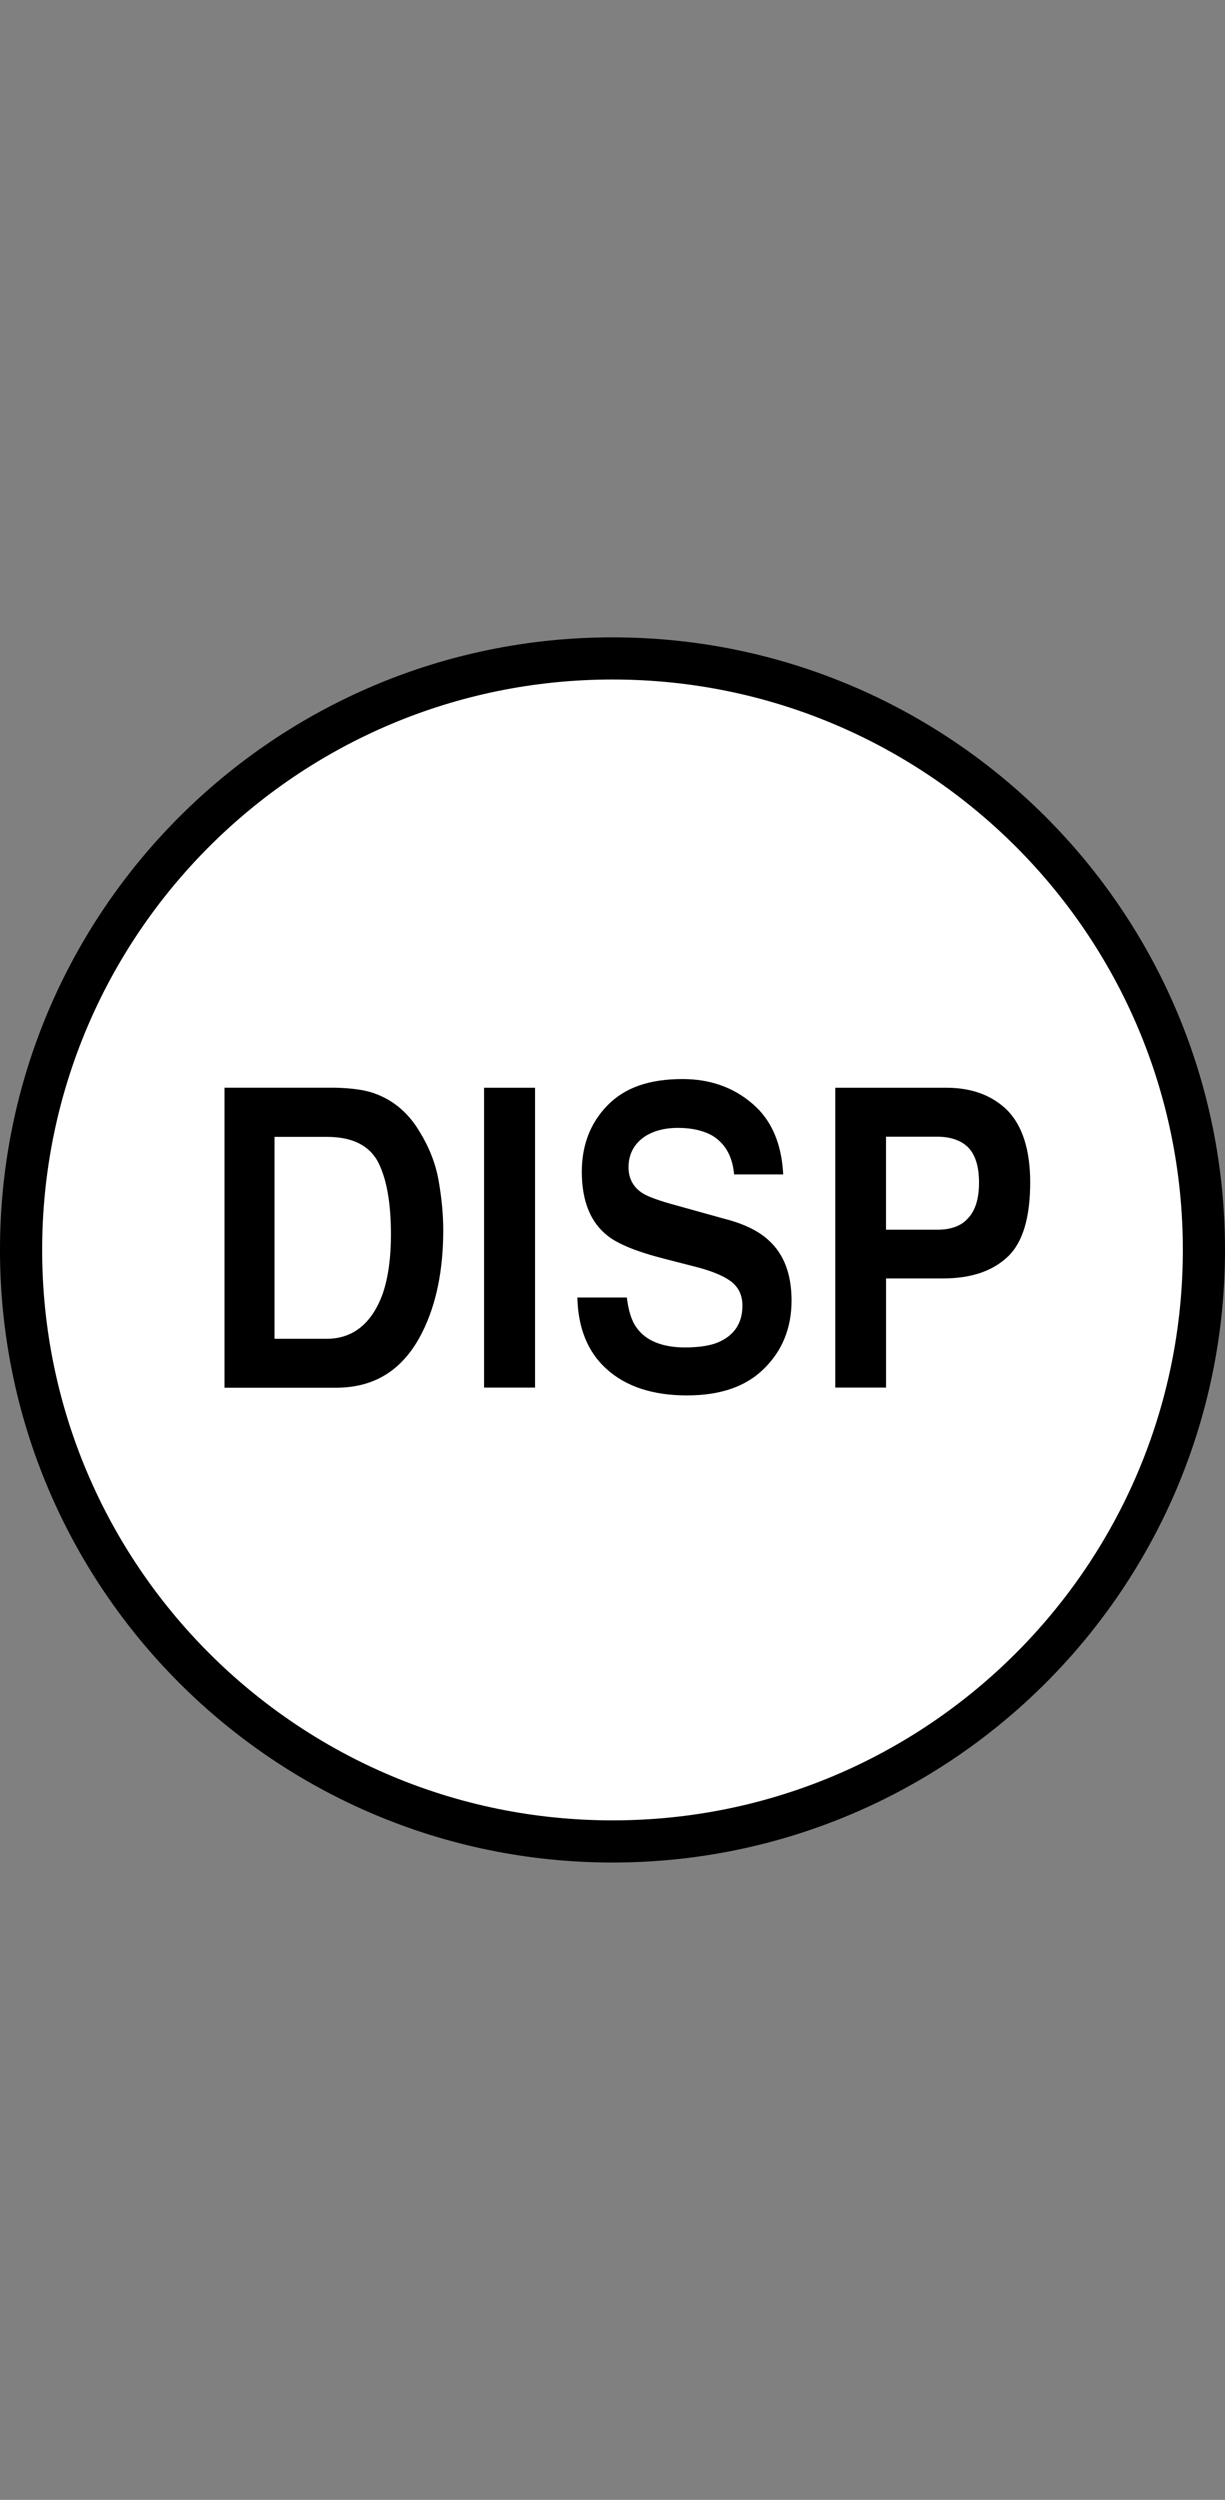
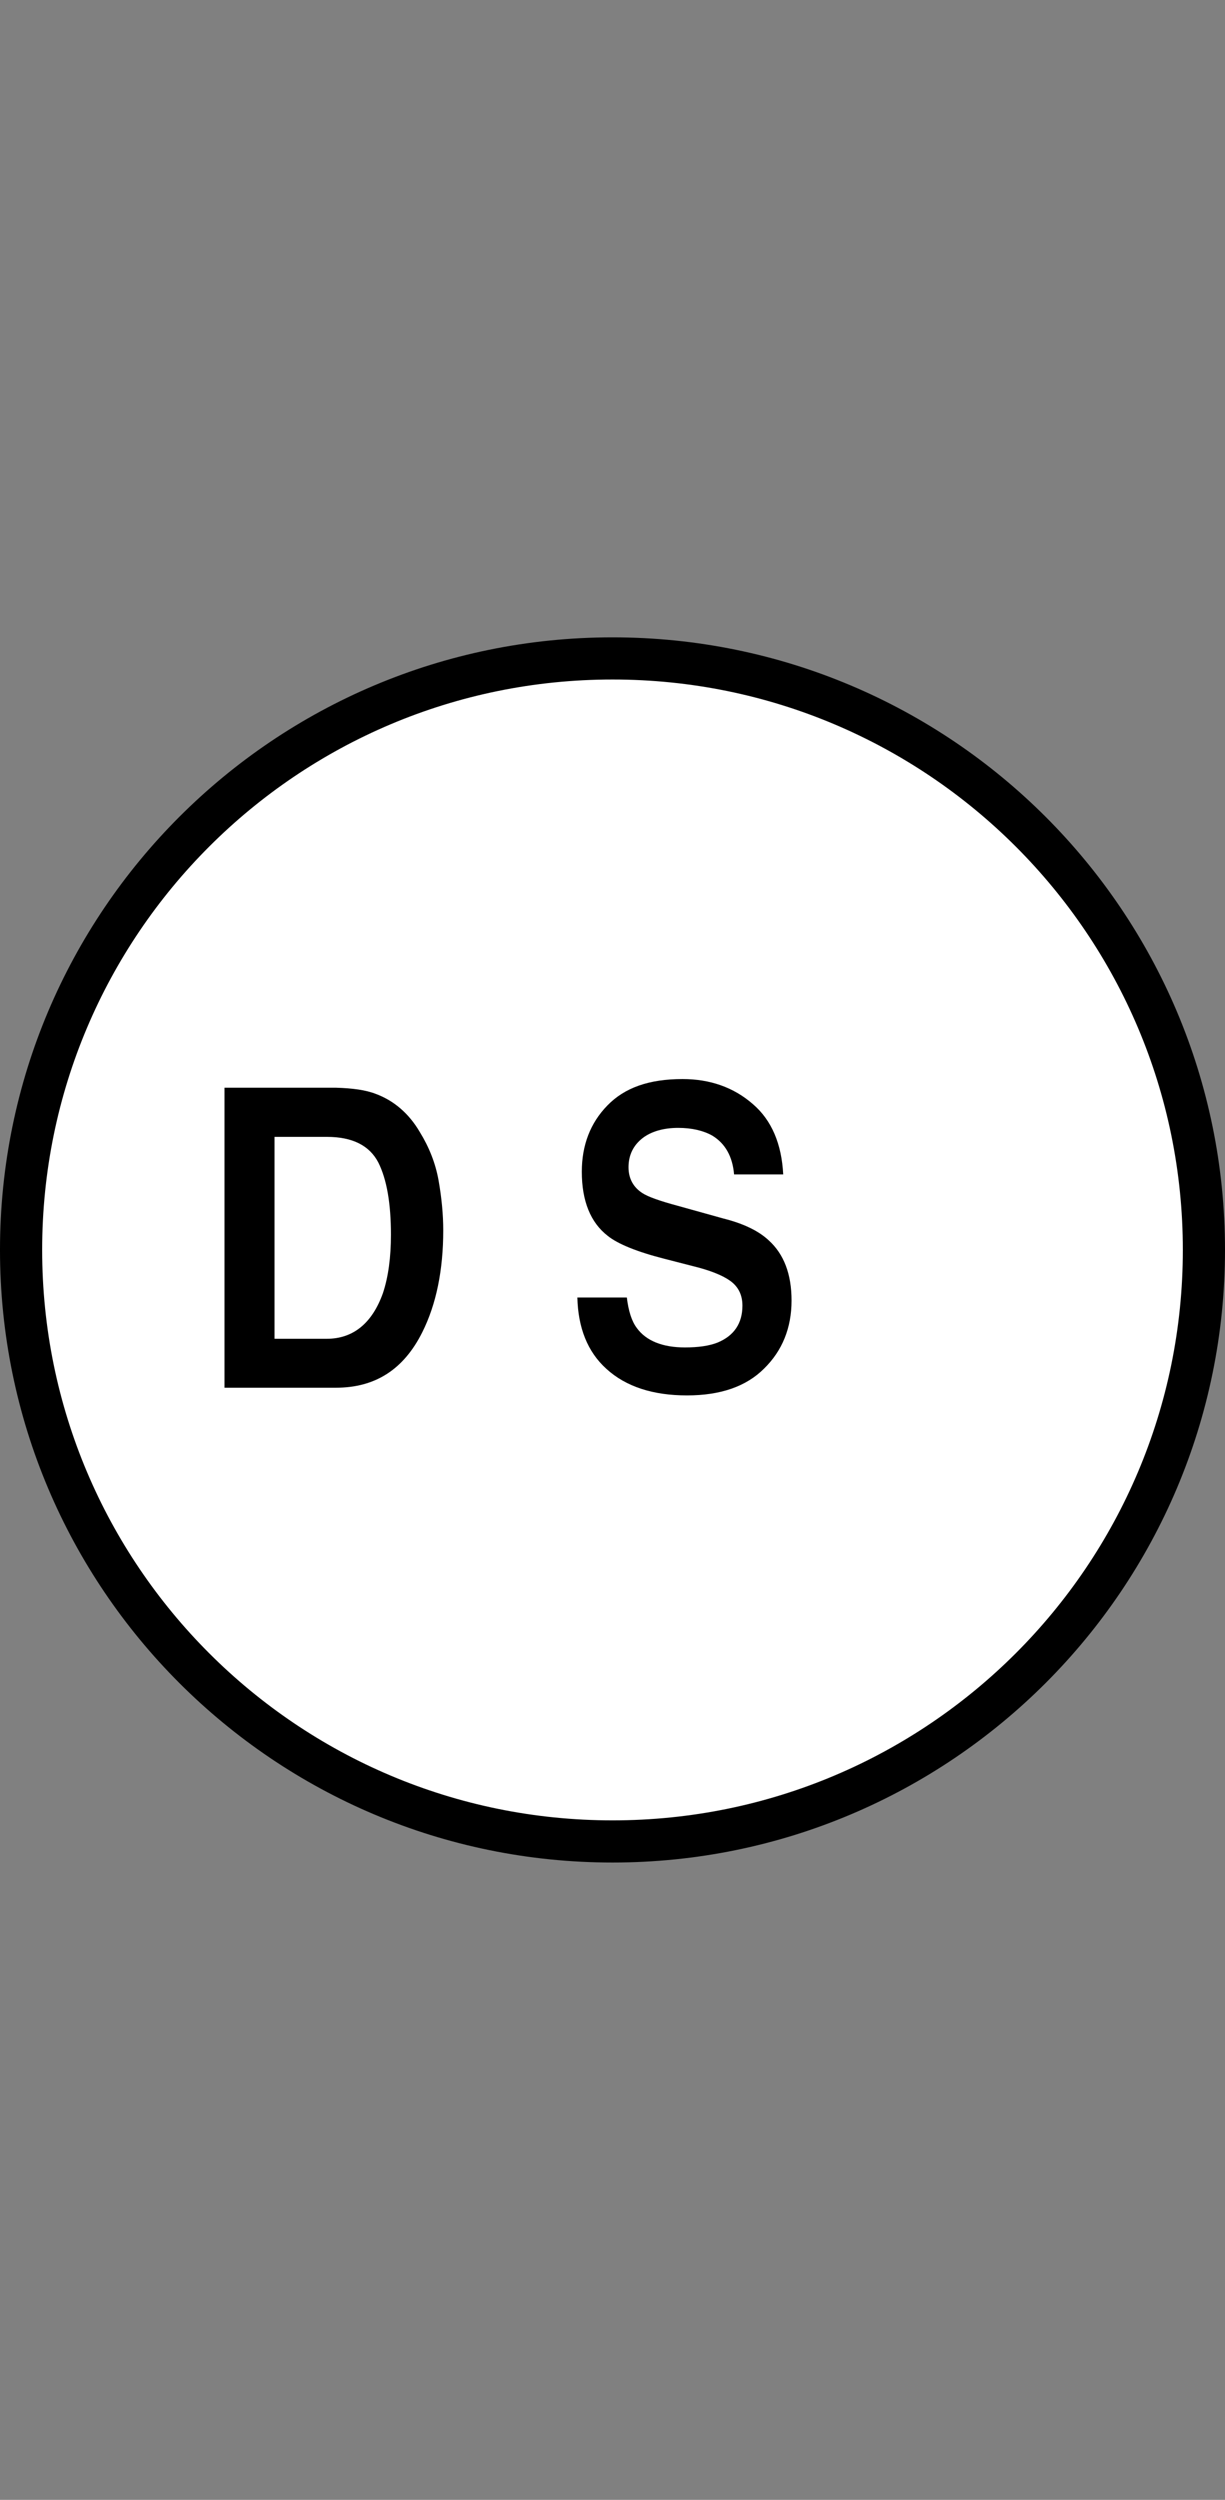
<svg xmlns="http://www.w3.org/2000/svg" version="1.1" x="0px" y="0px" width="43.586px" height="88.946px" viewBox="0 0 43.586 88.946" style="enable-background:new 0 0 43.586 88.946;" xml:space="preserve">
  <rect x="0" y="0" width="43.586" height="88.946" fill="#808080" stroke="none" />
  <g id="space">
    <g>
-       <rect style="fill:none;" width="43.586" height="88.946" />
-     </g>
+       </g>
  </g>
  <g id="master1">
    <path style="fill:#FFFFFF;stroke:#000000;stroke-width:1.5;stroke-linecap:round;stroke-linejoin:round;" d="M42.836,44.472   c0,11.623-9.424,21.047-21.041,21.047c-11.623,0-21.045-9.424-21.045-21.047s9.422-21.045,21.045-21.045   C33.412,23.427,42.836,32.849,42.836,44.472z" />
    <path d="M14.938,40.28c-0.387-0.664-0.926-1.119-1.555-1.354c-0.369-0.146-0.84-0.207-1.428-0.225H7.988v10.674h3.967   c1.393,0,2.408-0.646,3.072-1.977c0.496-0.992,0.744-2.209,0.744-3.623c0-0.545-0.055-1.154-0.168-1.785   C15.494,41.382,15.264,40.808,14.938,40.28 M13.625,46.009c-0.381,1.07-1.059,1.625-1.996,1.625H9.768V40.45h1.861   c0.914,0,1.518,0.309,1.832,0.912c0.303,0.605,0.449,1.465,0.449,2.57C13.91,44.731,13.818,45.427,13.625,46.009" />
-     <rect x="17.223" y="38.702" width="1.814" height="10.668" />
    <path d="M25.75,43.358l-1.627-0.453c-0.652-0.176-1.057-0.32-1.264-0.453c-0.32-0.205-0.496-0.514-0.496-0.92   c0-0.441,0.176-0.785,0.502-1.039c0.309-0.236,0.744-0.363,1.264-0.363c0.484,0,0.896,0.096,1.217,0.277   c0.459,0.279,0.719,0.744,0.773,1.379h1.748c-0.055-1.082-0.41-1.93-1.082-2.504c-0.684-0.598-1.531-0.889-2.498-0.889   c-1.197,0-2.063,0.309-2.674,0.938c-0.609,0.623-0.912,1.416-0.912,2.359c0,1.039,0.309,1.809,0.926,2.285   c0.355,0.285,1.045,0.568,2.025,0.816l1.01,0.26c0.6,0.146,1.047,0.326,1.318,0.521c0.285,0.205,0.436,0.494,0.436,0.883   c0,0.629-0.297,1.07-0.883,1.313c-0.297,0.119-0.689,0.174-1.162,0.174c-0.797,0-1.379-0.234-1.711-0.689   c-0.182-0.24-0.297-0.598-0.357-1.088h-1.76c0.025,1.07,0.357,1.93,1.035,2.541c0.689,0.629,1.65,0.943,2.865,0.943   c1.186,0,2.105-0.314,2.746-0.957c0.641-0.629,0.975-1.439,0.975-2.418c0-0.943-0.273-1.652-0.811-2.141   C26.996,43.8,26.471,43.54,25.75,43.358" />
-     <path d="M35.85,39.513c-0.543-0.539-1.27-0.811-2.182-0.811h-3.949V49.37h1.807v-3.883h2.021c0.996,0,1.76-0.254,2.309-0.773   c0.539-0.508,0.799-1.402,0.799-2.654C36.654,40.915,36.377,40.058,35.85,39.513 M34.441,43.347   c-0.242,0.279-0.623,0.406-1.082,0.406h-1.834v-3.309h1.834c0.459,0,0.84,0.133,1.082,0.375c0.26,0.26,0.393,0.678,0.393,1.264   C34.834,42.651,34.701,43.075,34.441,43.347" />
  </g>
</svg>